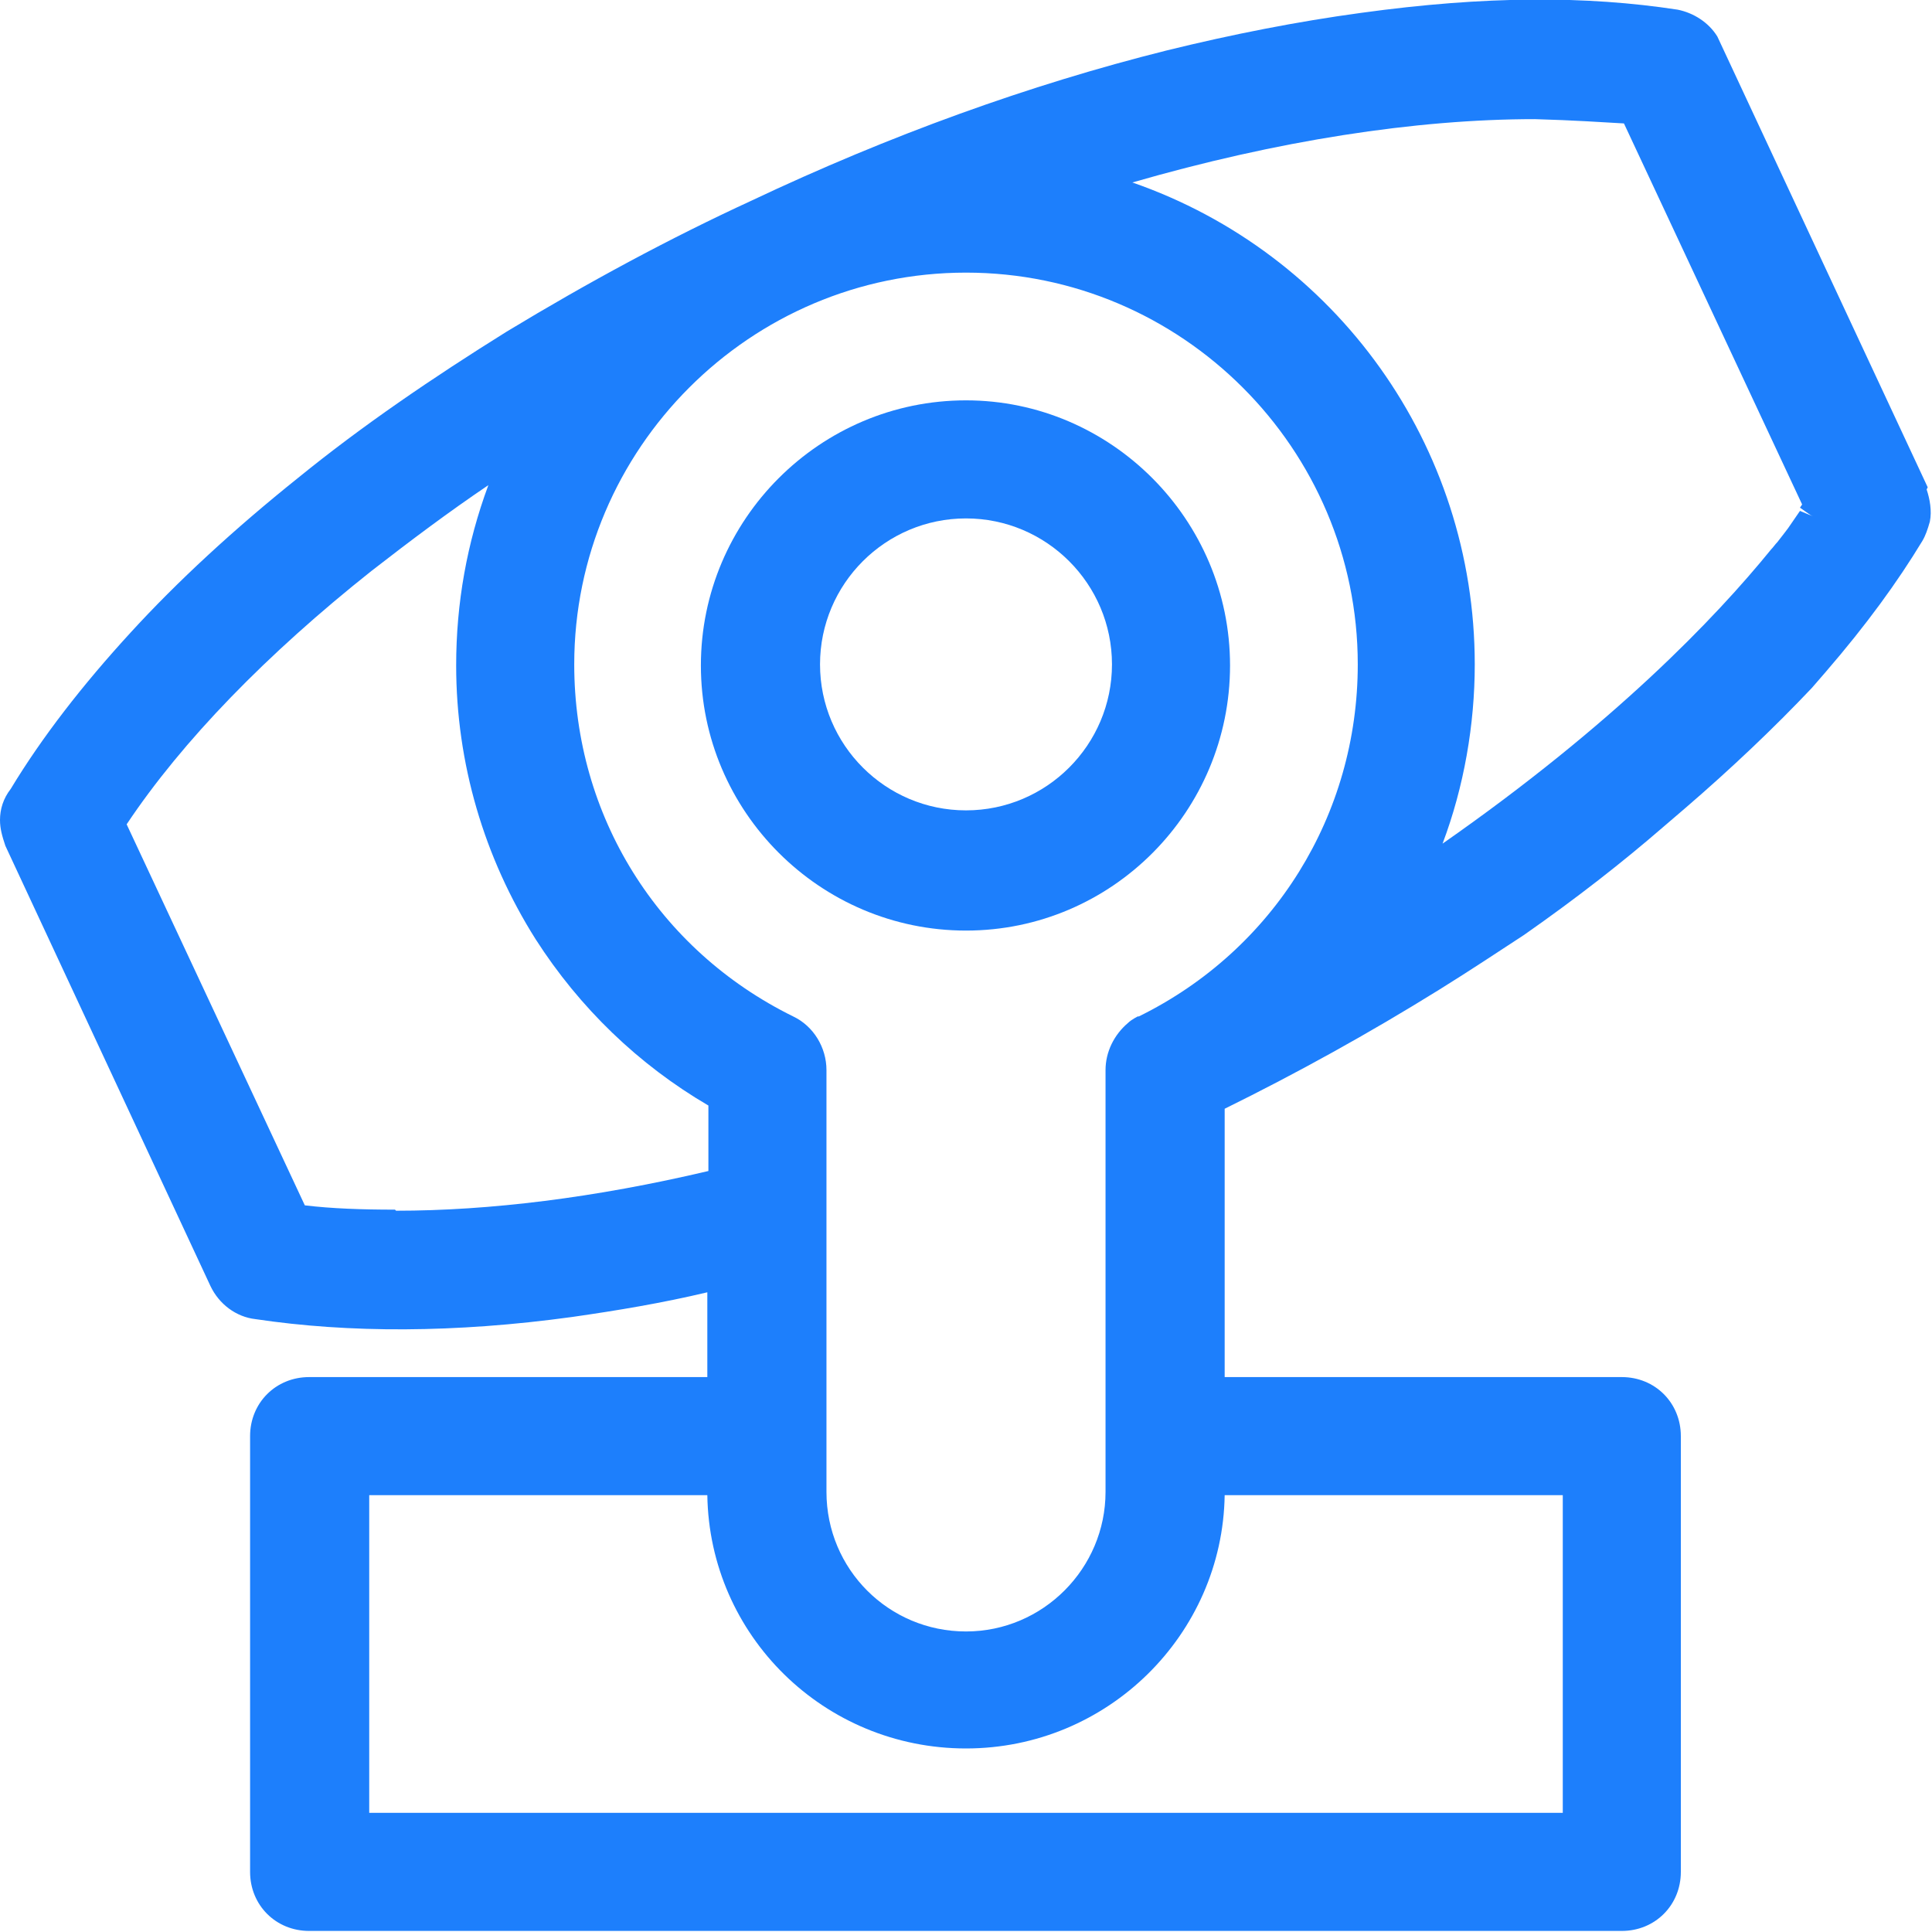
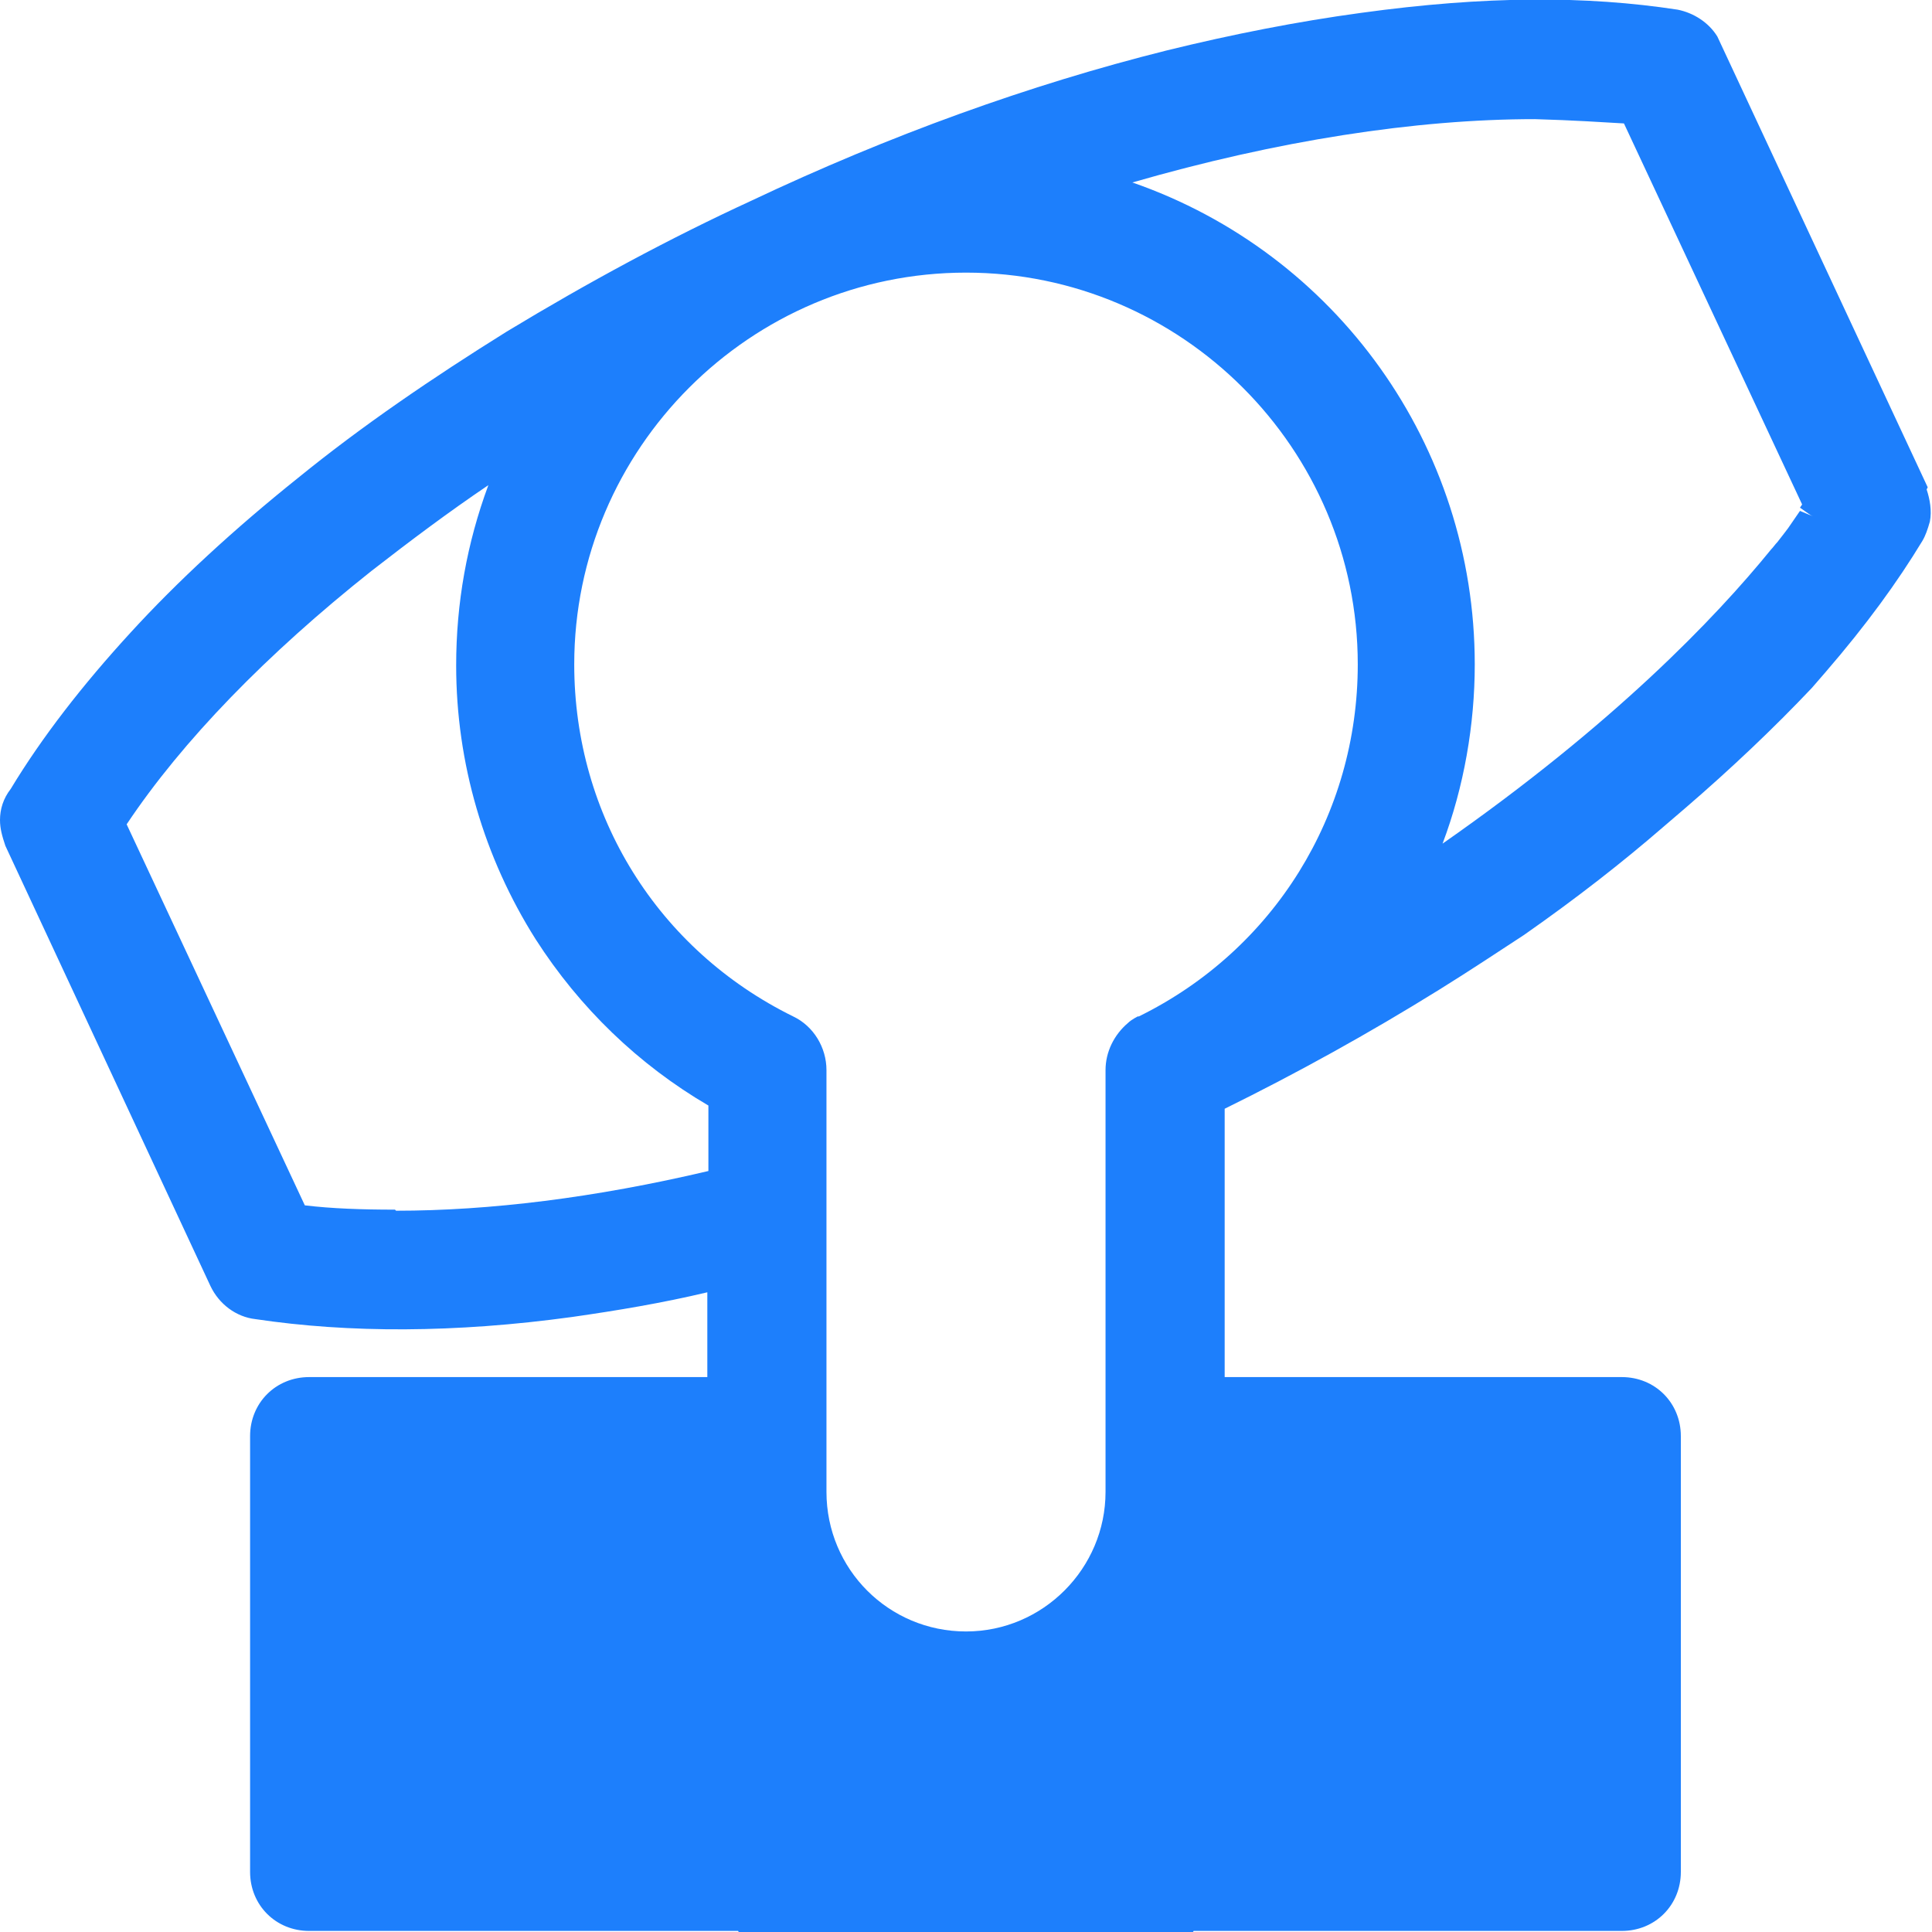
<svg xmlns="http://www.w3.org/2000/svg" id="Layer_1" data-name="Layer 1" width="18" height="18" version="1.1" viewBox="0 0 18 18">
-   <path d="M9,3.73c-1.36,0-2.47,1.11-2.47,2.47s1.11,2.47,2.47,2.47,2.46-1.11,2.46-2.47-1.11-2.47-2.46-2.47ZM9,7.55c-.75,0-1.36-.61-1.36-1.36s.61-1.36,1.36-1.36,1.36.61,1.36,1.36-.61,1.36-1.36,1.36Z" style="fill: #1d7ffc; stroke-width: 0px;" />
-   <path d="M17.96,4.54L16,.34c-.08-.13-.22-.22-.37-.25-.85-.13-1.79-.13-2.95.03-.59.08-1.2.2-1.81.35-1.28.32-2.58.79-3.87,1.4-.76.35-1.52.76-2.28,1.22-.69.43-1.35.88-1.94,1.36-.6.48-1.13.97-1.56,1.44-.45.49-.83.98-1.12,1.46C.03,7.44,0,7.54,0,7.64,0,7.72.02,7.79.05,7.88l1.91,4.1c.08.17.24.29.42.31.87.13,1.86.13,2.95-.02.42-.06.84-.13,1.26-.23v.79h-3.71c-.31,0-.55.24-.55.55v4.06c0,.31.24.55.55.55h12.23c.31,0,.55-.24.55-.55v-4.06c0-.31-.24-.55-.55-.55h-3.7v-2.5c.67-.33,1.34-.7,2-1.11.29-.18.56-.36.79-.51.5-.35.92-.68,1.29-1l.21-.18c.43-.37.83-.75,1.18-1.12l.13-.15c.38-.44.67-.84.9-1.22.03-.05.05-.11.07-.18.02-.1,0-.21-.03-.3ZM3.68,11.27c-.31,0-.59-.01-.84-.04l-1.66-3.55c.52-.78,1.31-1.59,2.28-2.36.36-.28.72-.55,1.09-.8-.2.54-.3,1.1-.3,1.68,0,.91.26,1.79.74,2.55.41.64.96,1.17,1.61,1.55v.61c-1.06.25-2.04.37-2.91.37ZM14.56,13.93v2.96H3.44v-2.96h3.15c.02,1.31,1.09,2.36,2.41,2.36s2.39-1.06,2.41-2.36h3.15ZM10.6,9.47s-.06.03-.09.06h0c-.13.11-.21.27-.21.44v3.93c0,.71-.58,1.3-1.3,1.3s-1.3-.58-1.3-1.3v-3.93c0-.21-.12-.41-.31-.5-1.26-.62-2.04-1.87-2.04-3.28,0-2.01,1.64-3.65,3.65-3.65s3.65,1.64,3.65,3.65c0,1.4-.78,2.66-2.04,3.28ZM16.89,4.81l-.12-.05-.11.16s-.06.08-.1.13c-.02.02-.04.05-.06.07-.52.64-1.47,1.63-3.06,2.74.2-.53.3-1.11.3-1.67,0-2.04-1.29-3.83-3.19-4.49,1.35-.39,2.64-.59,3.75-.59h0c.36.01.65.03.83.04l1.66,3.55s0,0,0,0l-.02.03.1.07h0Z" style="fill: #1d7ffc; stroke-width: 0px;" />
+   <path d="M17.96,4.54L16,.34c-.08-.13-.22-.22-.37-.25-.85-.13-1.79-.13-2.95.03-.59.08-1.2.2-1.81.35-1.28.32-2.58.79-3.87,1.4-.76.35-1.52.76-2.28,1.22-.69.43-1.35.88-1.94,1.36-.6.48-1.13.97-1.56,1.44-.45.49-.83.98-1.12,1.46C.03,7.44,0,7.54,0,7.64,0,7.72.02,7.79.05,7.88l1.91,4.1c.08.17.24.29.42.31.87.13,1.86.13,2.95-.02.42-.06.84-.13,1.26-.23v.79h-3.71c-.31,0-.55.24-.55.55v4.06c0,.31.24.55.55.55h12.23c.31,0,.55-.24.55-.55v-4.06c0-.31-.24-.55-.55-.55h-3.7v-2.5c.67-.33,1.34-.7,2-1.11.29-.18.56-.36.79-.51.5-.35.92-.68,1.29-1l.21-.18c.43-.37.83-.75,1.18-1.12l.13-.15c.38-.44.67-.84.9-1.22.03-.05.05-.11.07-.18.02-.1,0-.21-.03-.3ZM3.68,11.27c-.31,0-.59-.01-.84-.04l-1.66-3.55c.52-.78,1.31-1.59,2.28-2.36.36-.28.72-.55,1.09-.8-.2.54-.3,1.1-.3,1.68,0,.91.26,1.79.74,2.55.41.64.96,1.17,1.61,1.55v.61c-1.06.25-2.04.37-2.91.37ZM14.56,13.93v2.96H3.44h3.15c.02,1.31,1.09,2.36,2.41,2.36s2.39-1.06,2.41-2.36h3.15ZM10.6,9.47s-.06.03-.09.06h0c-.13.11-.21.27-.21.44v3.93c0,.71-.58,1.3-1.3,1.3s-1.3-.58-1.3-1.3v-3.93c0-.21-.12-.41-.31-.5-1.26-.62-2.04-1.87-2.04-3.28,0-2.01,1.64-3.65,3.65-3.65s3.65,1.64,3.65,3.65c0,1.4-.78,2.66-2.04,3.28ZM16.89,4.81l-.12-.05-.11.16s-.06.08-.1.13c-.02.02-.04.05-.06.07-.52.64-1.47,1.63-3.06,2.74.2-.53.3-1.11.3-1.67,0-2.04-1.29-3.83-3.19-4.49,1.35-.39,2.64-.59,3.75-.59h0c.36.01.65.03.83.04l1.66,3.55s0,0,0,0l-.02.03.1.07h0Z" style="fill: #1d7ffc; stroke-width: 0px;" />
</svg>